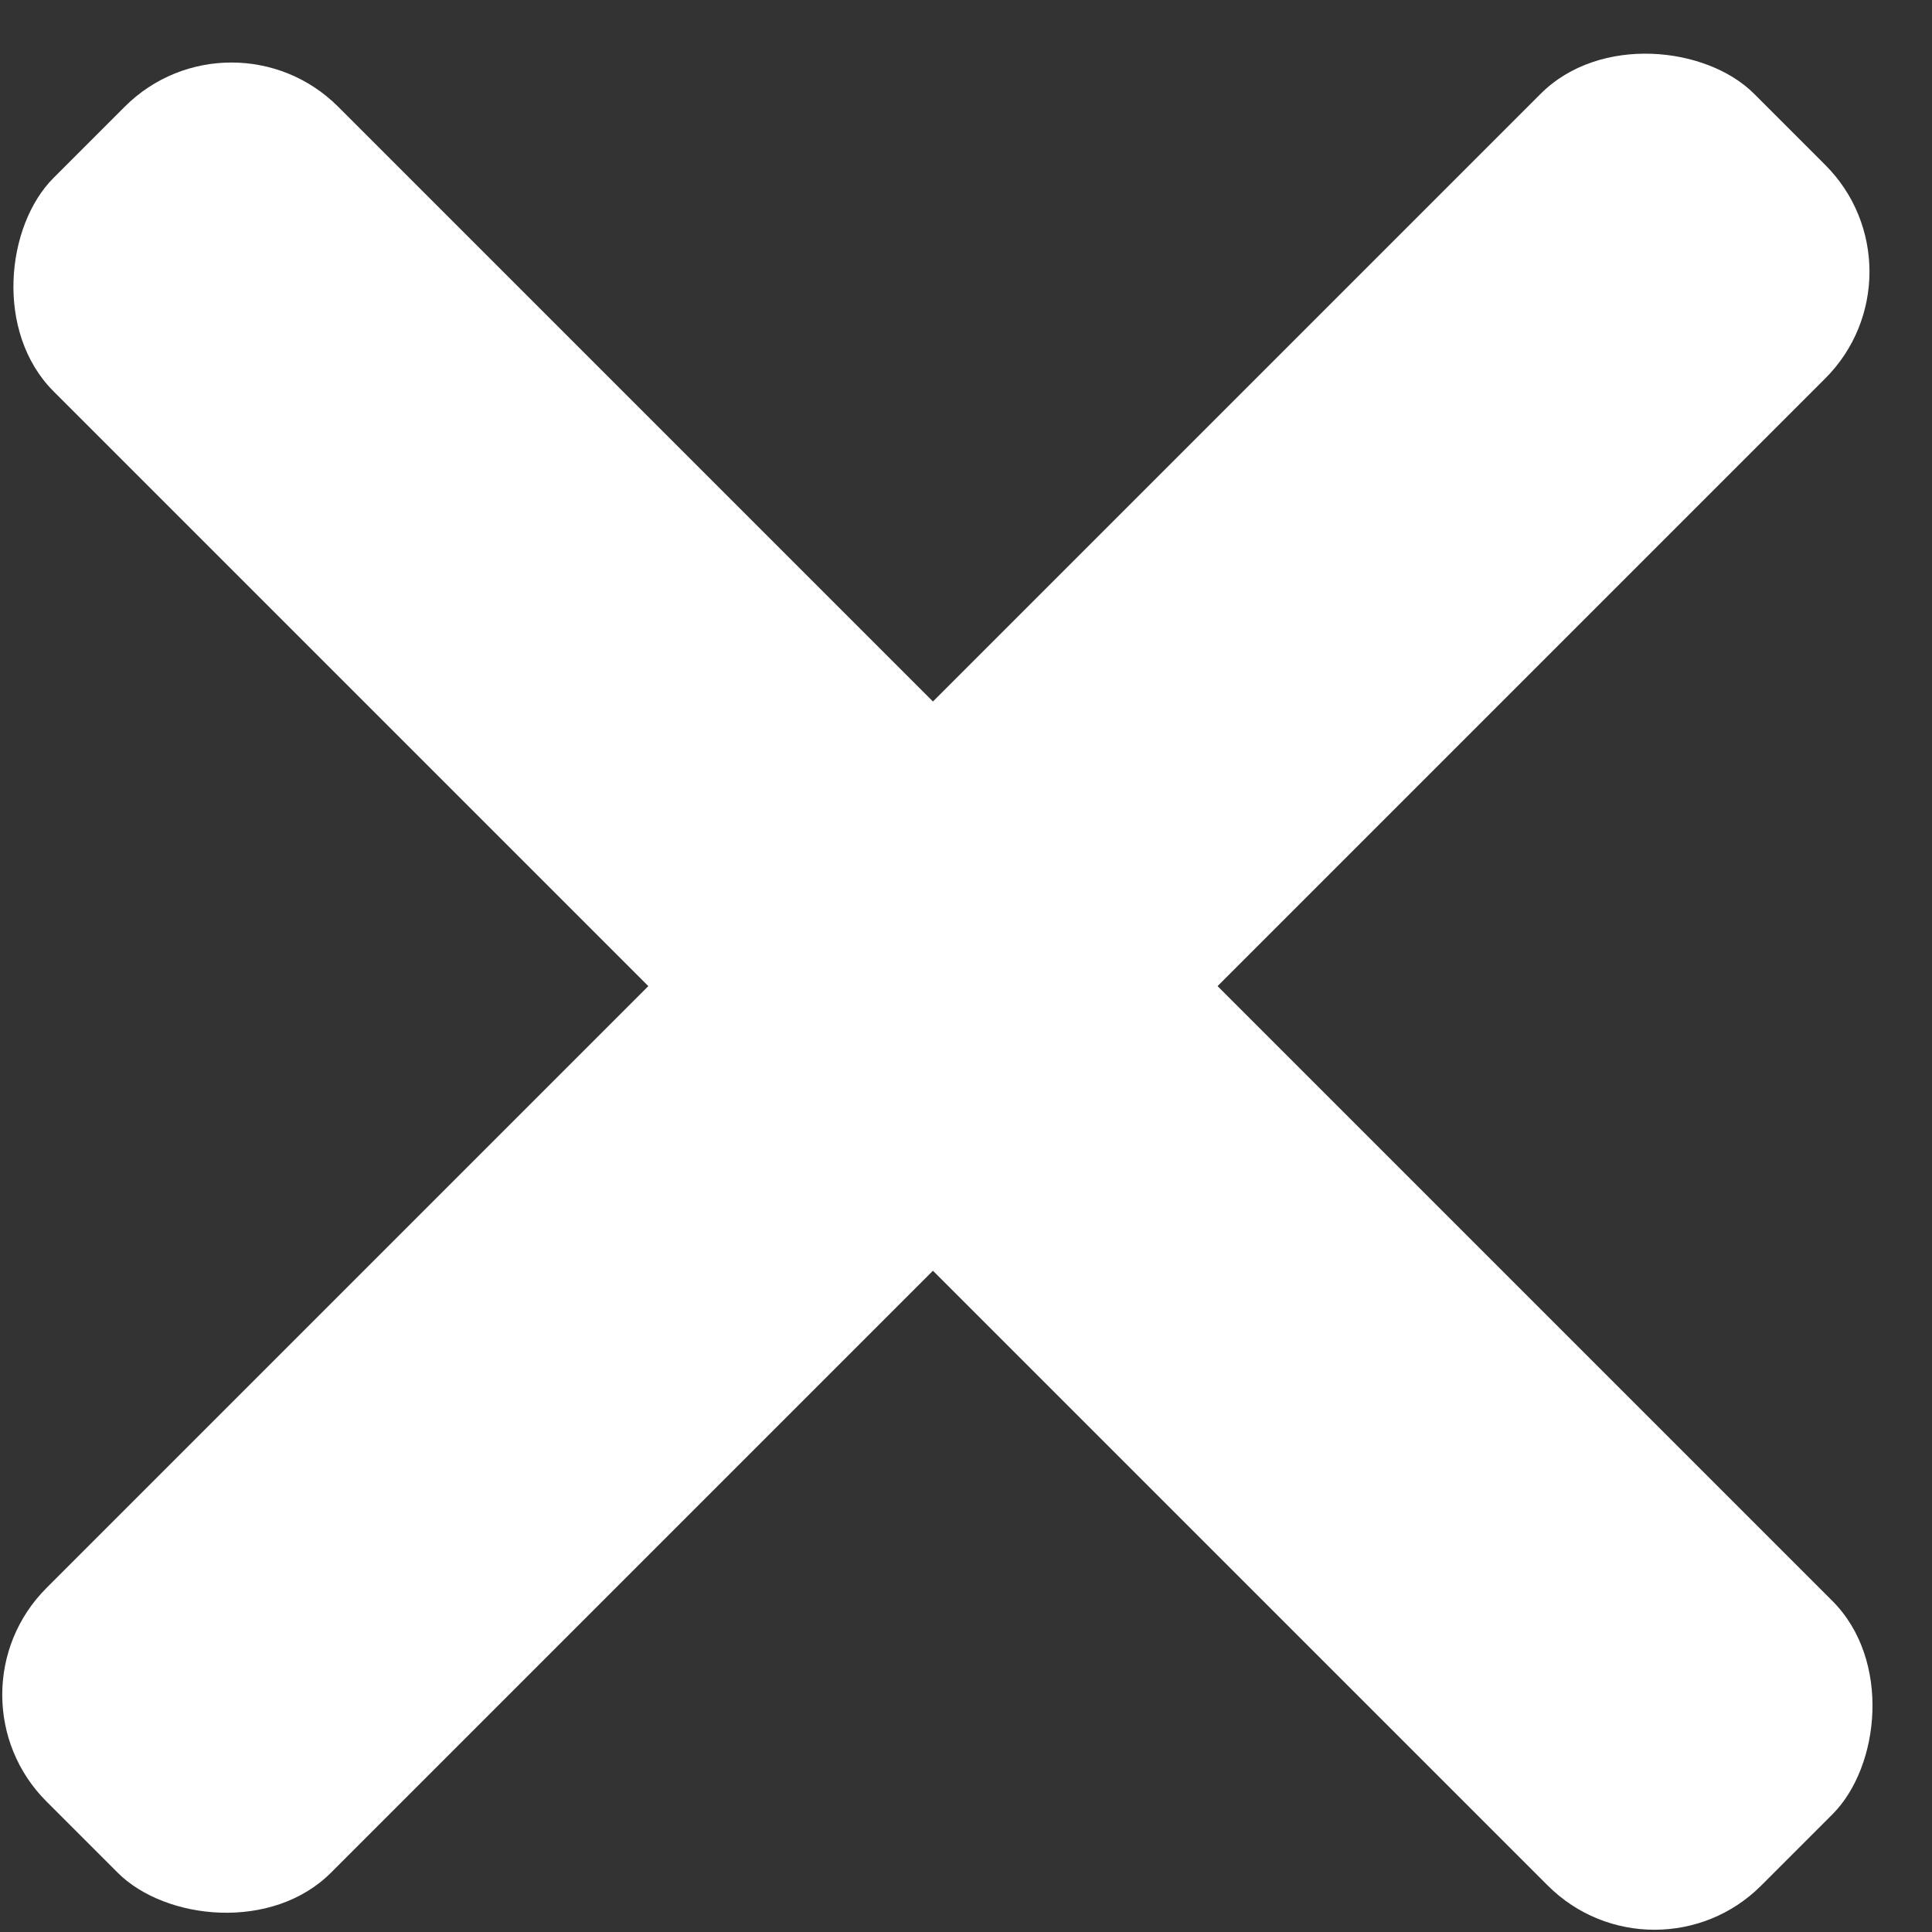
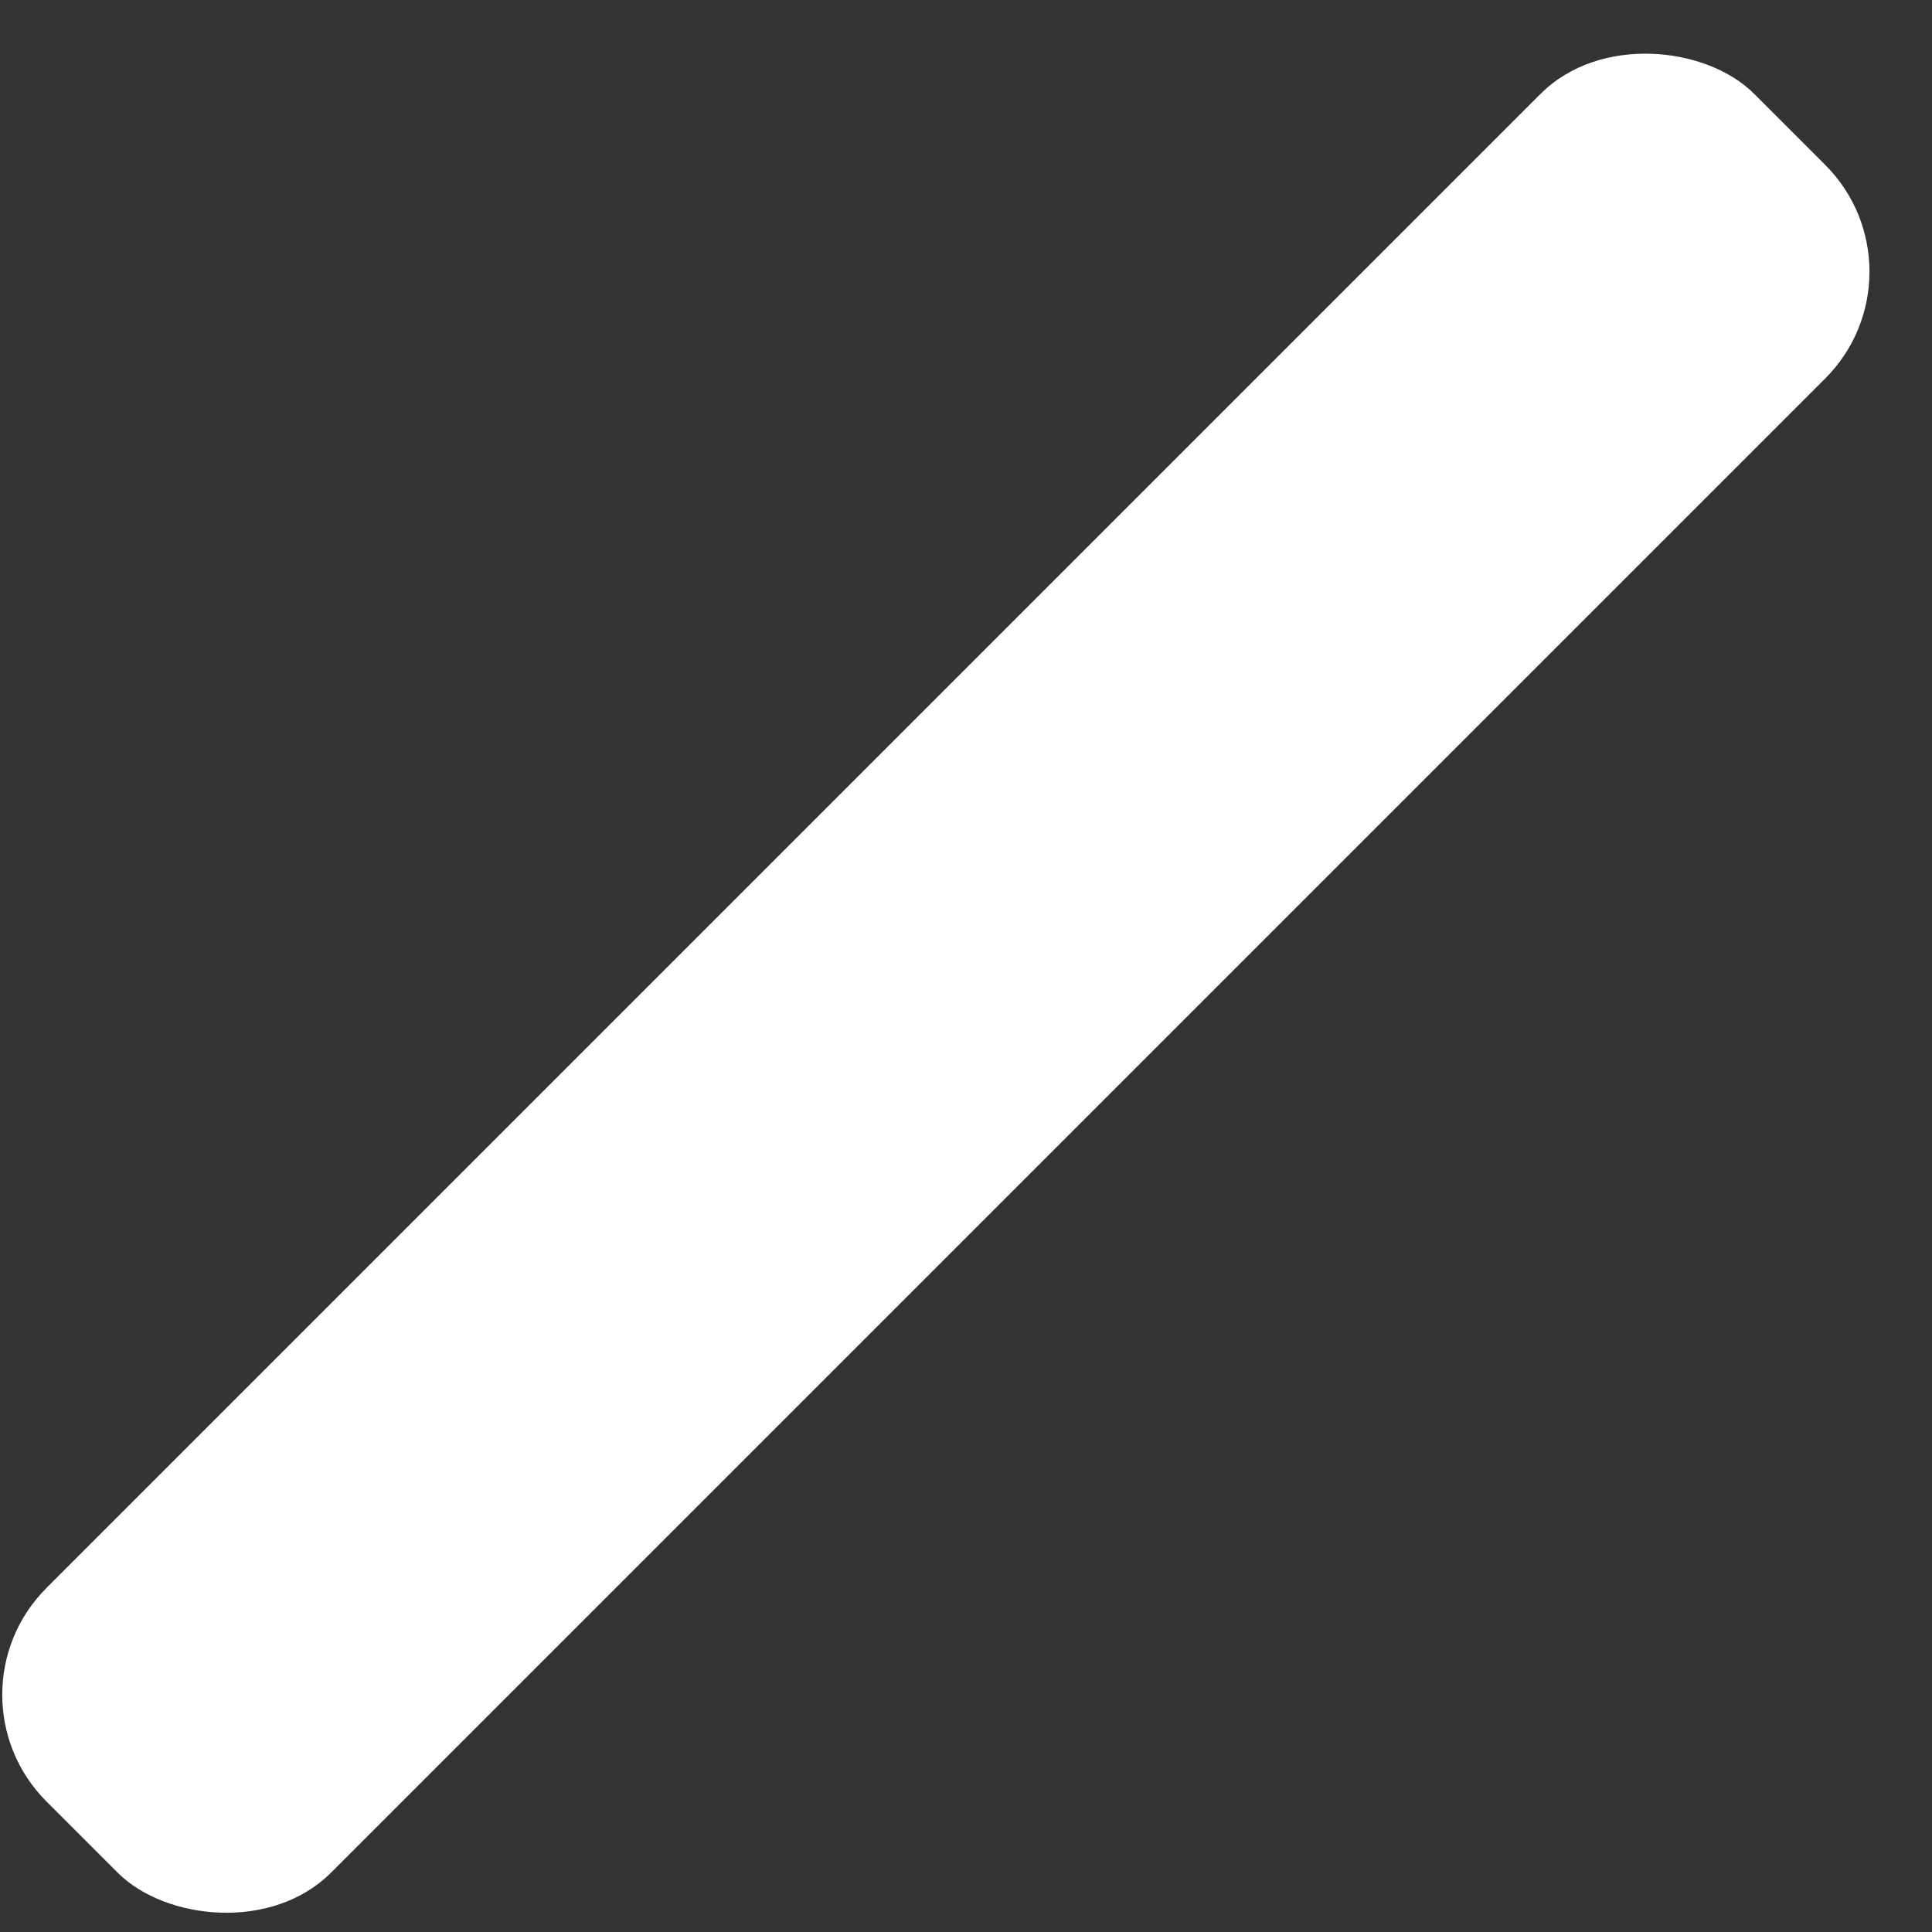
<svg xmlns="http://www.w3.org/2000/svg" viewBox="0 0 192 192" height="20" width="20">
  <rect x="0" y="0" width="192" height="192" fill="#333333" stroke="none" />
  <g fill="#FFFFFF" stroke="#FFFFFF" stroke-width="0">
-     <rect transform="translate(23, 0) rotate(45 0 0)" x="0" y="0" rx="15" ry="15" width="240" height="40" />
    <rect transform="translate(192, 27) rotate(135 0 0)" x="0" y="0" rx="15" ry="15" width="240" height="40" />
  </g>
</svg>